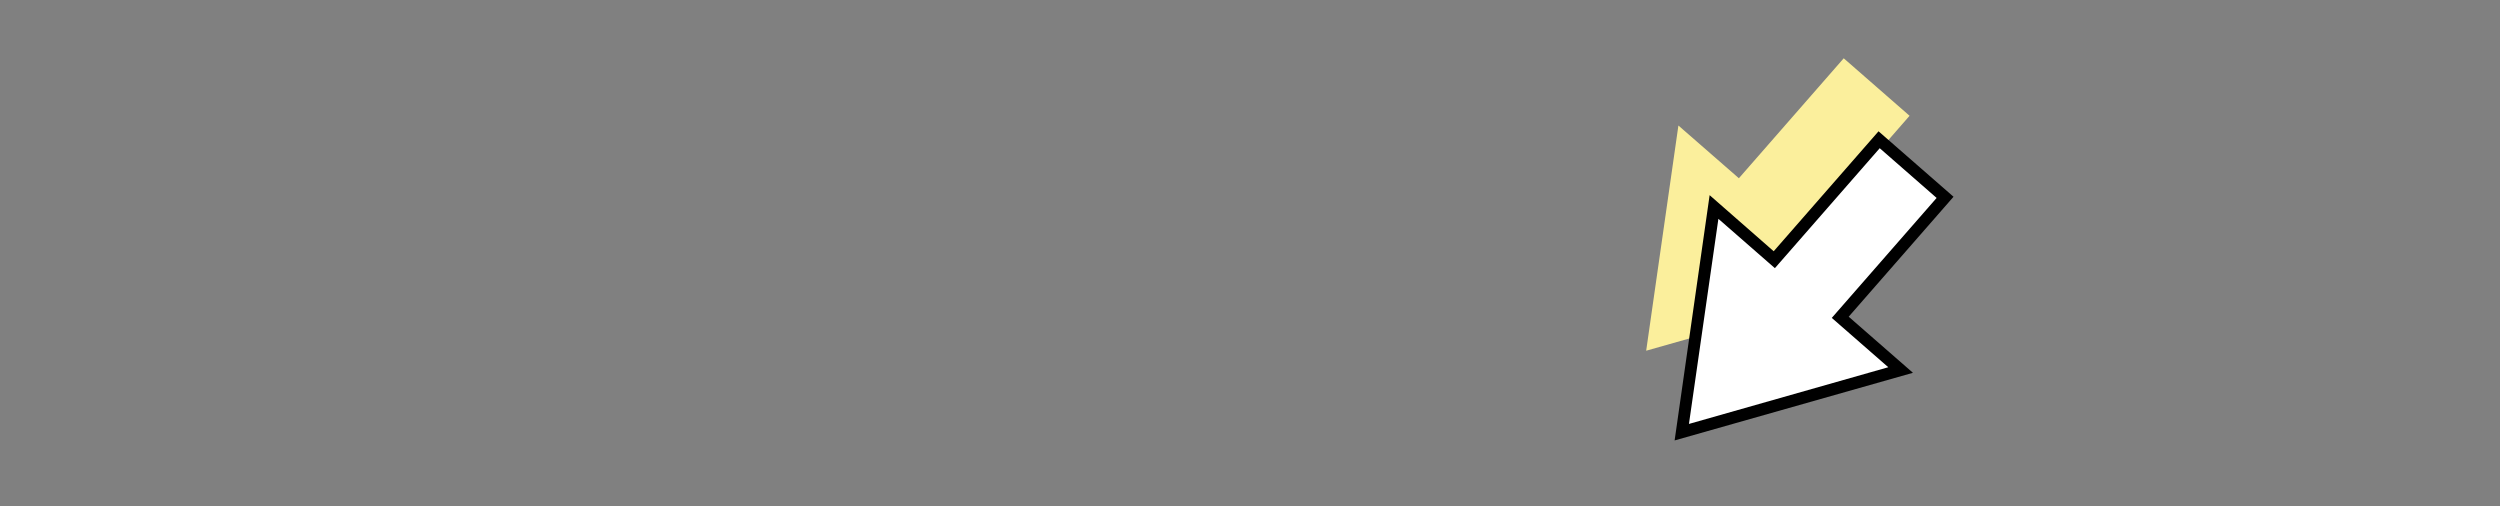
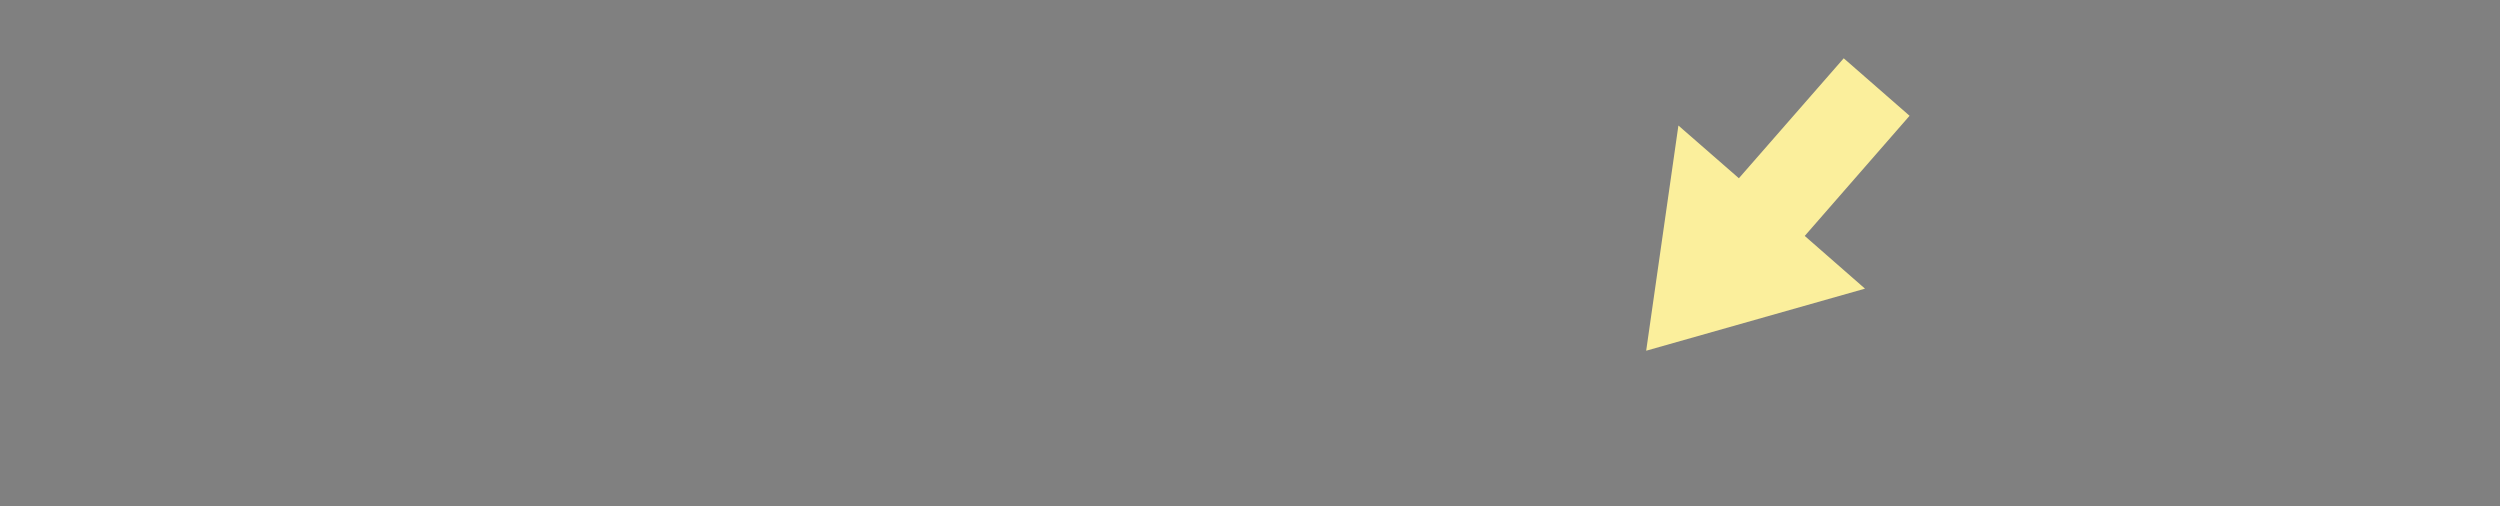
<svg xmlns="http://www.w3.org/2000/svg" version="1.1" id="Layer_1" x="0px" y="0px" viewBox="0 0 1256.7 254.4" style="enable-background:new 0 0 1256.7 254.4;" xml:space="preserve">
  <rect x="0" y="0" width="1256.7" height="254.4" fill="#808080" stroke="none" />
  <style type="text/css">
	.st0{fill:#FBEF9C;}
	.st1{fill:#FFFFFF;}
</style>
  <g>
    <g>
      <polygon class="st0" points="843.7,63.1 827.5,176.3 937.5,145.1 907.2,118.6 959.9,58.2 926.8,29.3 874.1,89.6   " />
    </g>
    <g>
-       <polygon class="st1" points="861.6,104.1 845.4,217.3 955.4,186 925.1,159.5 977.8,99.2 944.6,70.3 891.9,130.6   " />
-       <path d="M944.3,66L982,98.9l-52.7,60.3l32.3,28.2l-119.8,34l17.6-123.3l32.2,28.2L944.3,66z M973.5,99.5l-28.6-25l-52.7,60.3     L863.8,110L849,213.1l100.2-28.5l-28.4-24.8L973.5,99.5z" />
-     </g>
+       </g>
  </g>
</svg>